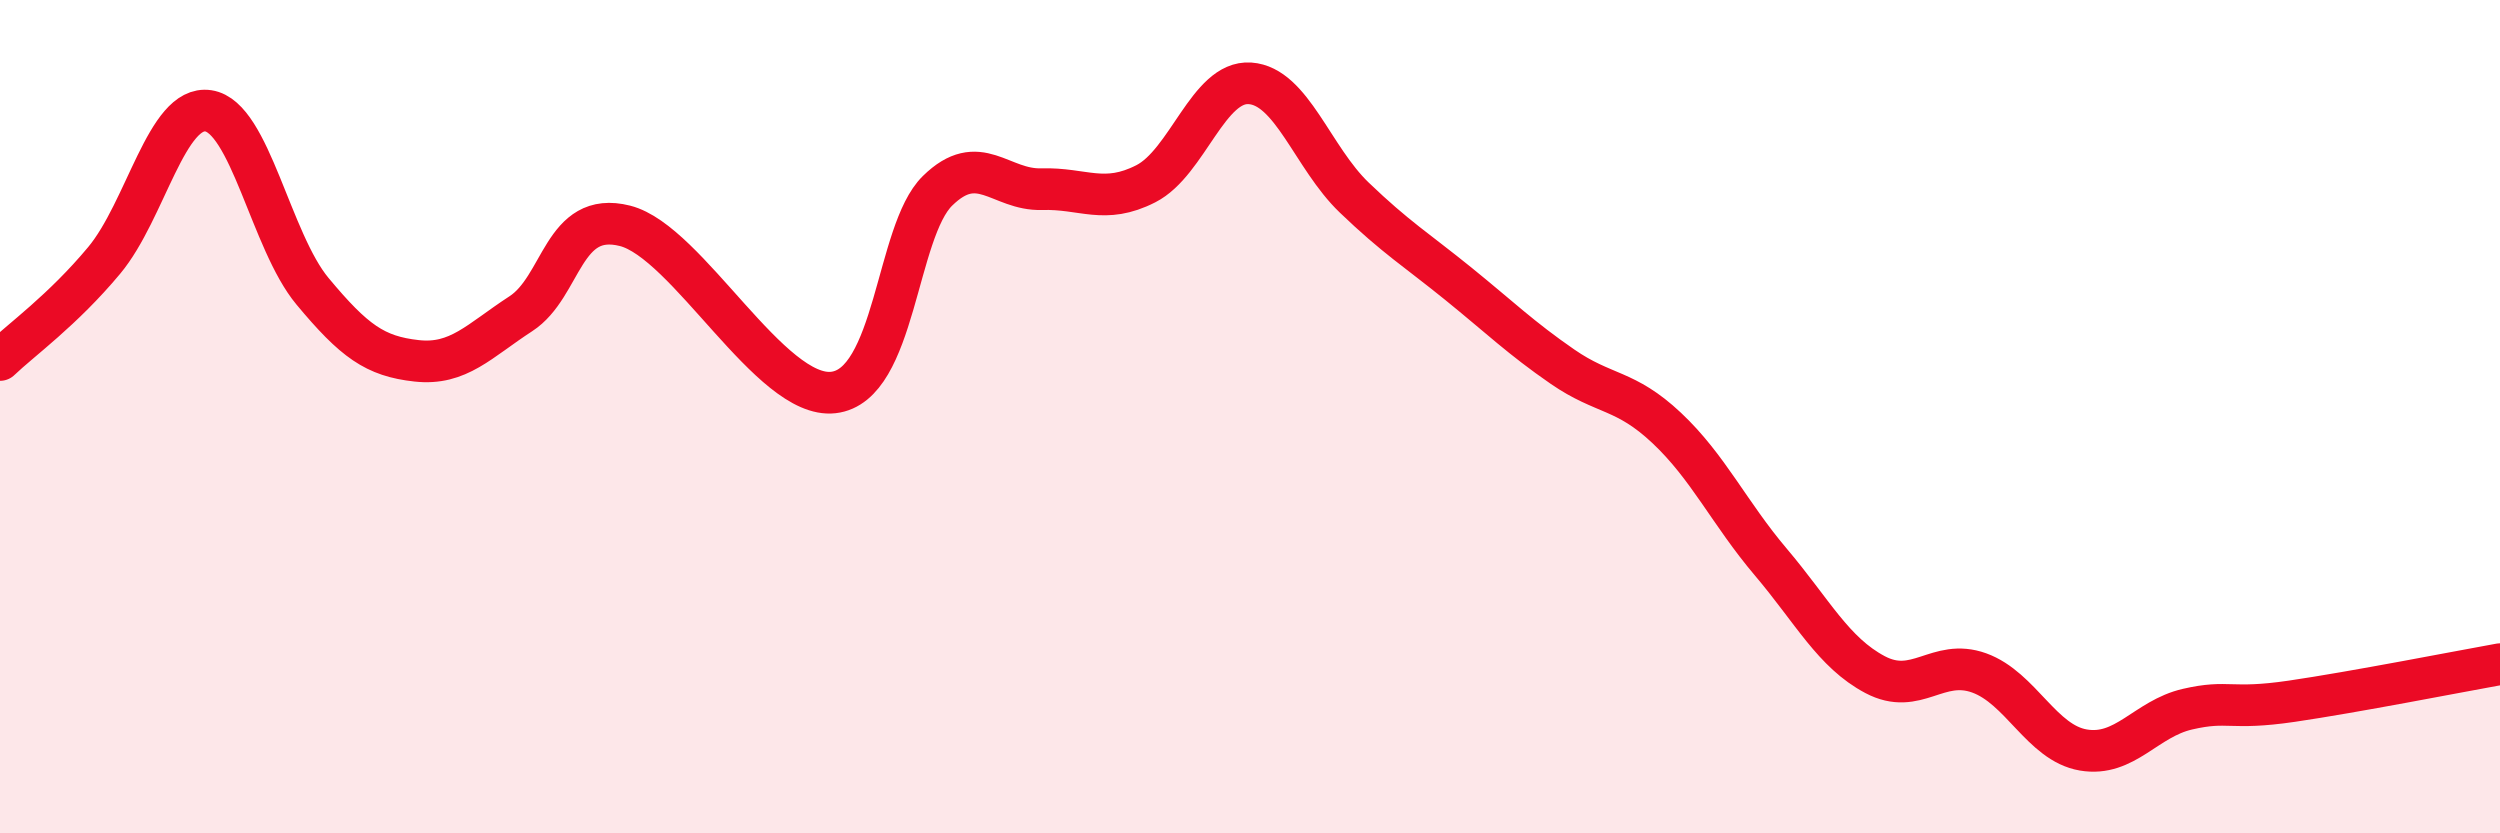
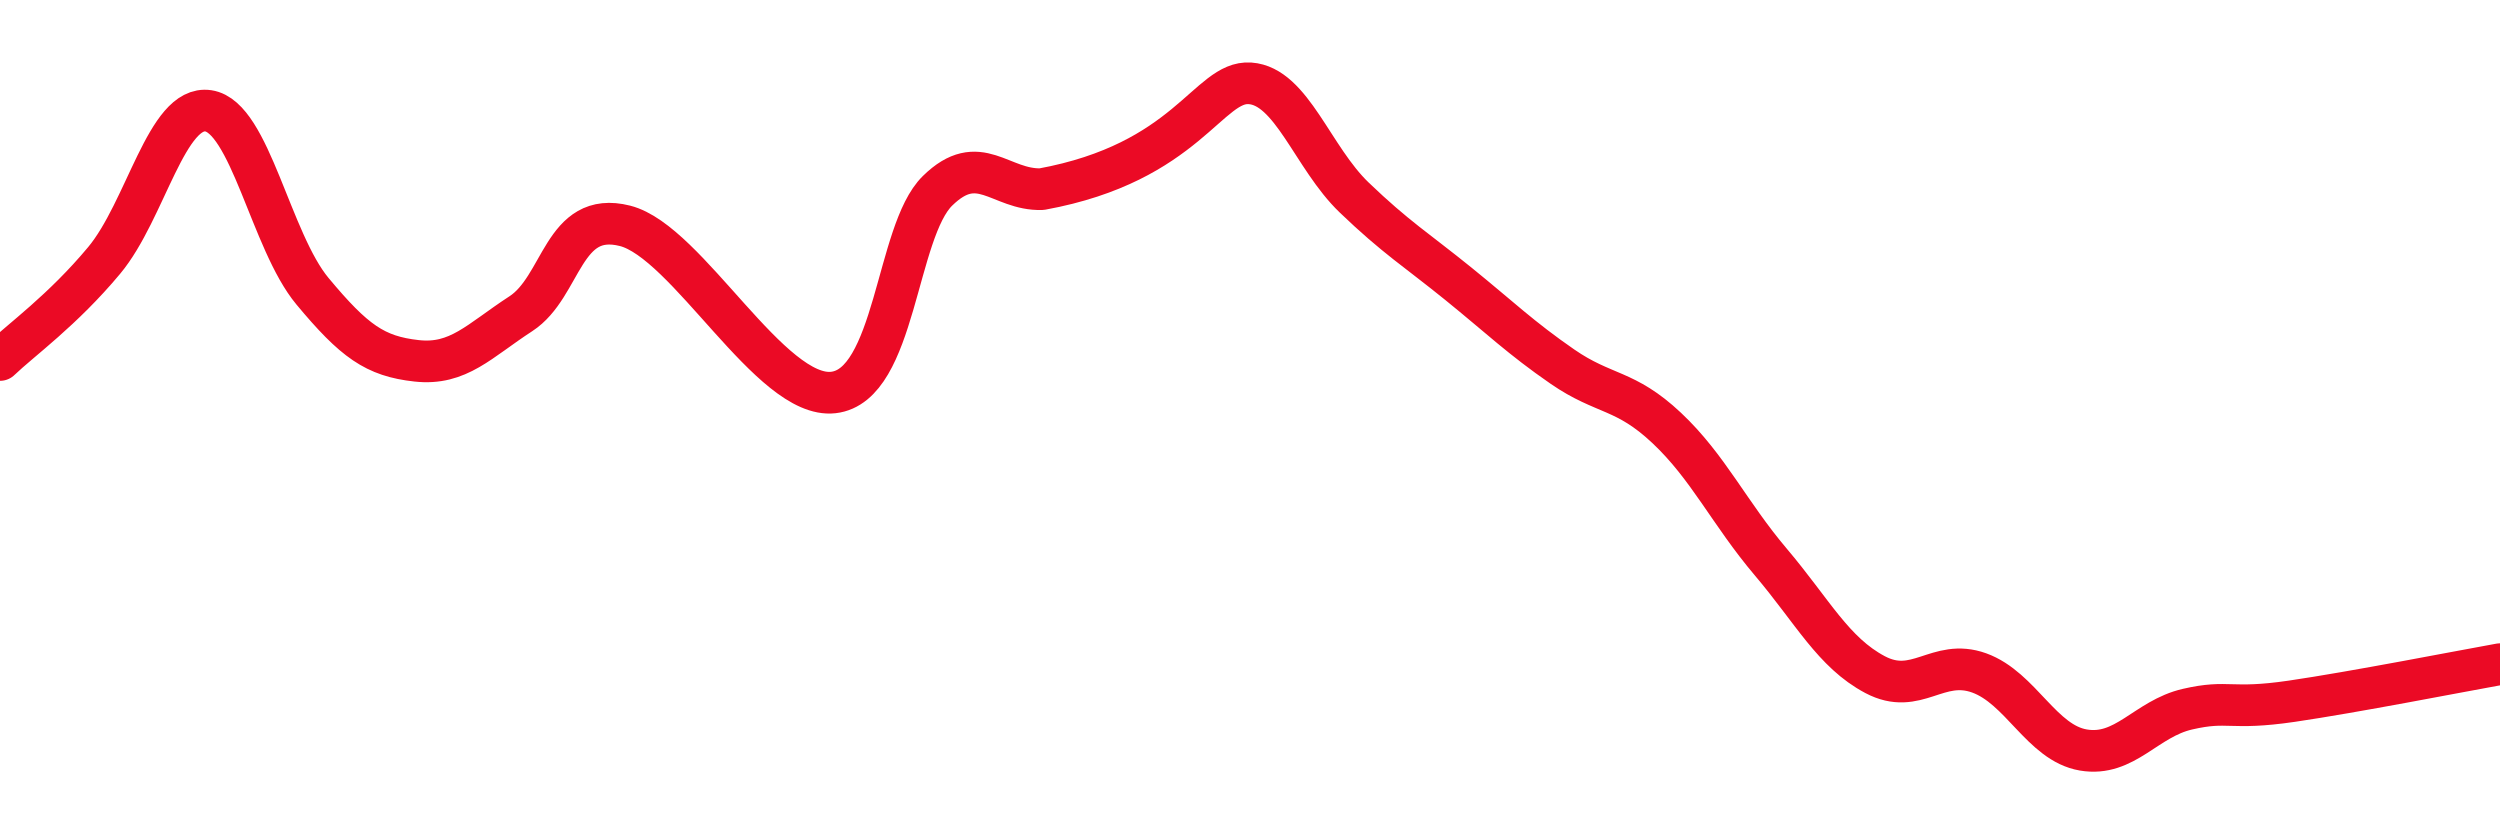
<svg xmlns="http://www.w3.org/2000/svg" width="60" height="20" viewBox="0 0 60 20">
-   <path d="M 0,8.64 C 0.5,8.16 1.5,7.45 2.5,6.25 C 3.5,5.05 4,2.51 5,2.66 C 6,2.81 6.5,5.79 7.5,6.99 C 8.5,8.19 9,8.55 10,8.66 C 11,8.77 11.5,8.18 12.5,7.53 C 13.5,6.88 13.5,5.04 15,5.42 C 16.5,5.8 18.5,9.59 20,9.42 C 21.5,9.25 21.5,5.56 22.5,4.58 C 23.5,3.6 24,4.57 25,4.54 C 26,4.51 26.5,4.92 27.5,4.41 C 28.5,3.9 29,1.93 30,2 C 31,2.07 31.5,3.78 32.5,4.74 C 33.5,5.7 34,6 35,6.81 C 36,7.62 36.5,8.11 37.5,8.8 C 38.5,9.49 39,9.33 40,10.27 C 41,11.21 41.5,12.31 42.5,13.49 C 43.5,14.67 44,15.66 45,16.19 C 46,16.72 46.5,15.79 47.5,16.15 C 48.5,16.51 49,17.83 50,18 C 51,18.17 51.5,17.25 52.5,17.02 C 53.5,16.79 53.5,17.05 55,16.83 C 56.5,16.61 59,16.12 60,15.94L60 20L0 20Z" fill="#EB0A25" opacity="0.1" stroke-linecap="round" stroke-linejoin="round" />
-   <path d="M 0,8.64 C 0.5,8.16 1.5,7.45 2.5,6.25 C 3.5,5.05 4,2.51 5,2.66 C 6,2.81 6.5,5.79 7.5,6.99 C 8.5,8.19 9,8.55 10,8.66 C 11,8.77 11.5,8.18 12.5,7.53 C 13.5,6.88 13.5,5.04 15,5.42 C 16.5,5.8 18.5,9.59 20,9.42 C 21.5,9.25 21.5,5.56 22.5,4.58 C 23.5,3.6 24,4.57 25,4.54 C 26,4.51 26.5,4.92 27.5,4.41 C 28.5,3.9 29,1.93 30,2 C 31,2.07 31.5,3.78 32.5,4.74 C 33.5,5.7 34,6 35,6.81 C 36,7.62 36.5,8.11 37.5,8.8 C 38.5,9.49 39,9.33 40,10.27 C 41,11.21 41.5,12.31 42.5,13.49 C 43.5,14.67 44,15.66 45,16.19 C 46,16.72 46.5,15.79 47.5,16.15 C 48.5,16.51 49,17.83 50,18 C 51,18.17 51.5,17.25 52.5,17.02 C 53.5,16.79 53.5,17.05 55,16.83 C 56.5,16.61 59,16.12 60,15.94" stroke="#EB0A25" stroke-width="1" fill="none" stroke-linecap="round" stroke-linejoin="round" />
+   <path d="M 0,8.64 C 0.5,8.16 1.5,7.45 2.5,6.25 C 3.5,5.05 4,2.51 5,2.66 C 6,2.81 6.5,5.79 7.5,6.99 C 8.5,8.19 9,8.55 10,8.66 C 11,8.77 11.5,8.18 12.5,7.53 C 13.5,6.88 13.5,5.04 15,5.42 C 16.5,5.8 18.5,9.59 20,9.42 C 21.5,9.25 21.5,5.56 22.5,4.58 C 23.5,3.6 24,4.57 25,4.54 C 28.5,3.9 29,1.93 30,2 C 31,2.07 31.5,3.78 32.5,4.74 C 33.5,5.7 34,6 35,6.81 C 36,7.62 36.5,8.11 37.5,8.8 C 38.5,9.49 39,9.33 40,10.27 C 41,11.21 41.5,12.31 42.5,13.49 C 43.5,14.67 44,15.66 45,16.19 C 46,16.72 46.5,15.79 47.5,16.15 C 48.5,16.51 49,17.83 50,18 C 51,18.17 51.5,17.25 52.5,17.02 C 53.5,16.79 53.5,17.05 55,16.83 C 56.5,16.61 59,16.12 60,15.94" stroke="#EB0A25" stroke-width="1" fill="none" stroke-linecap="round" stroke-linejoin="round" />
</svg>